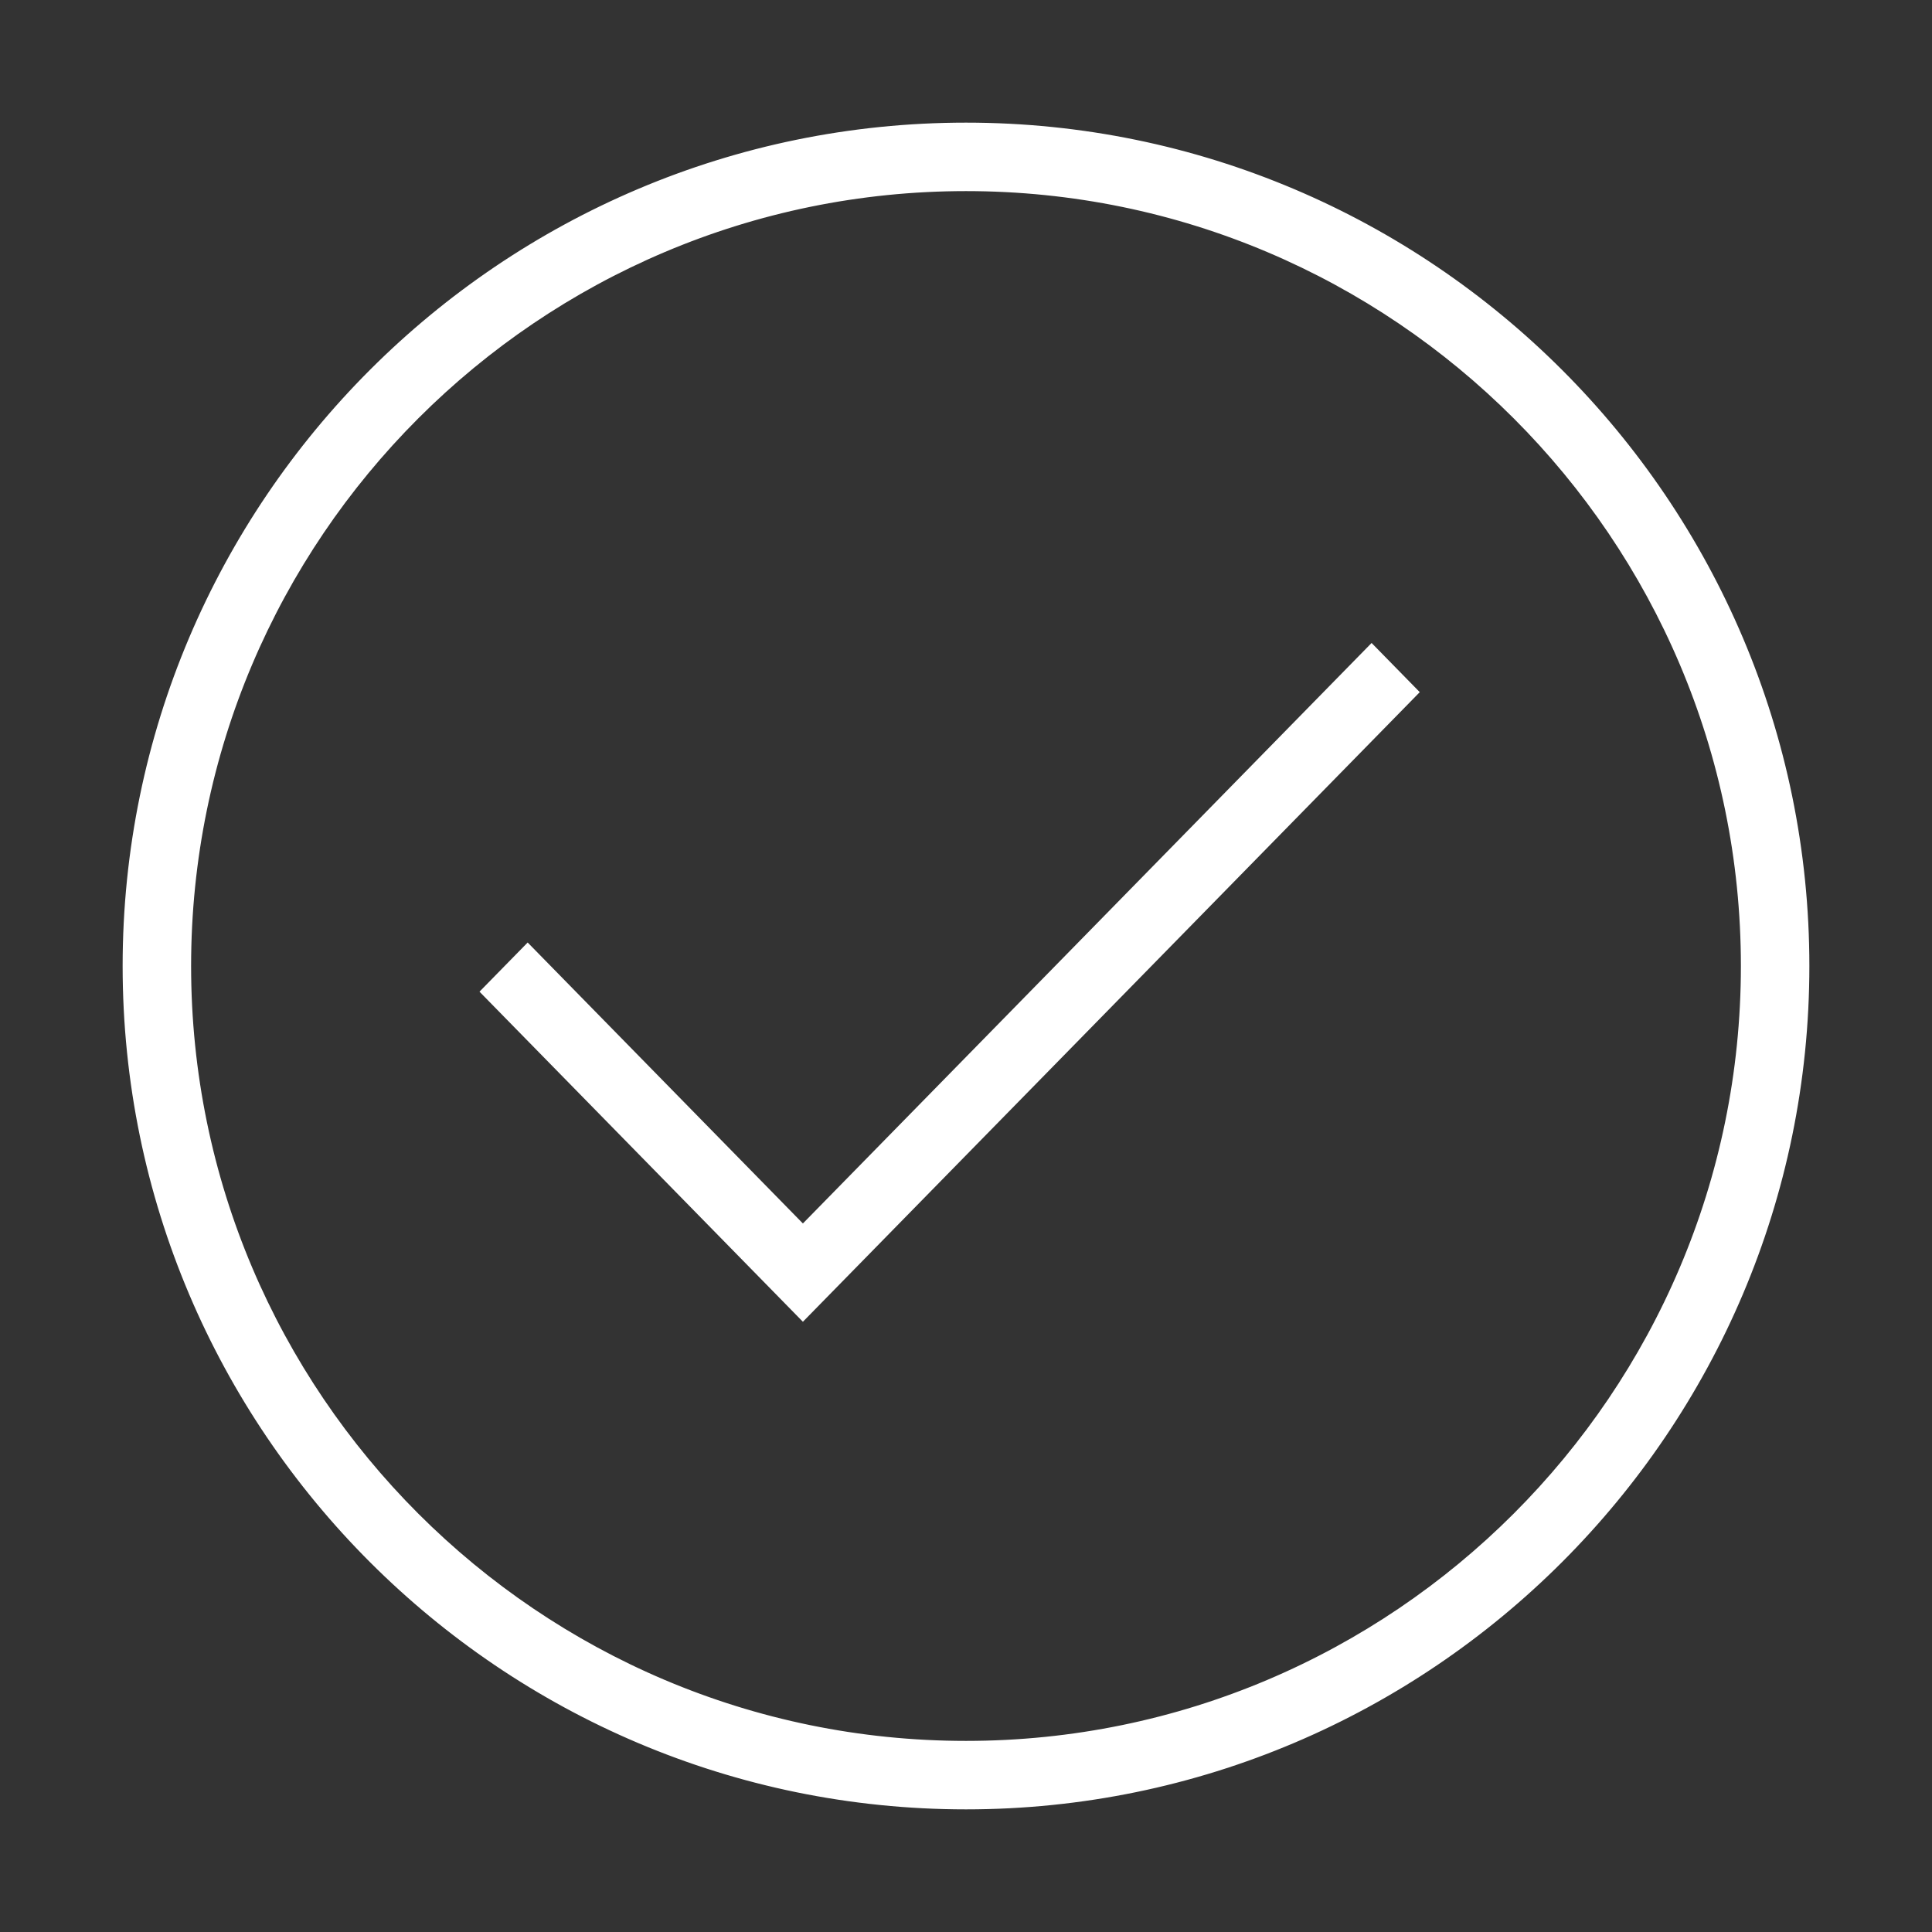
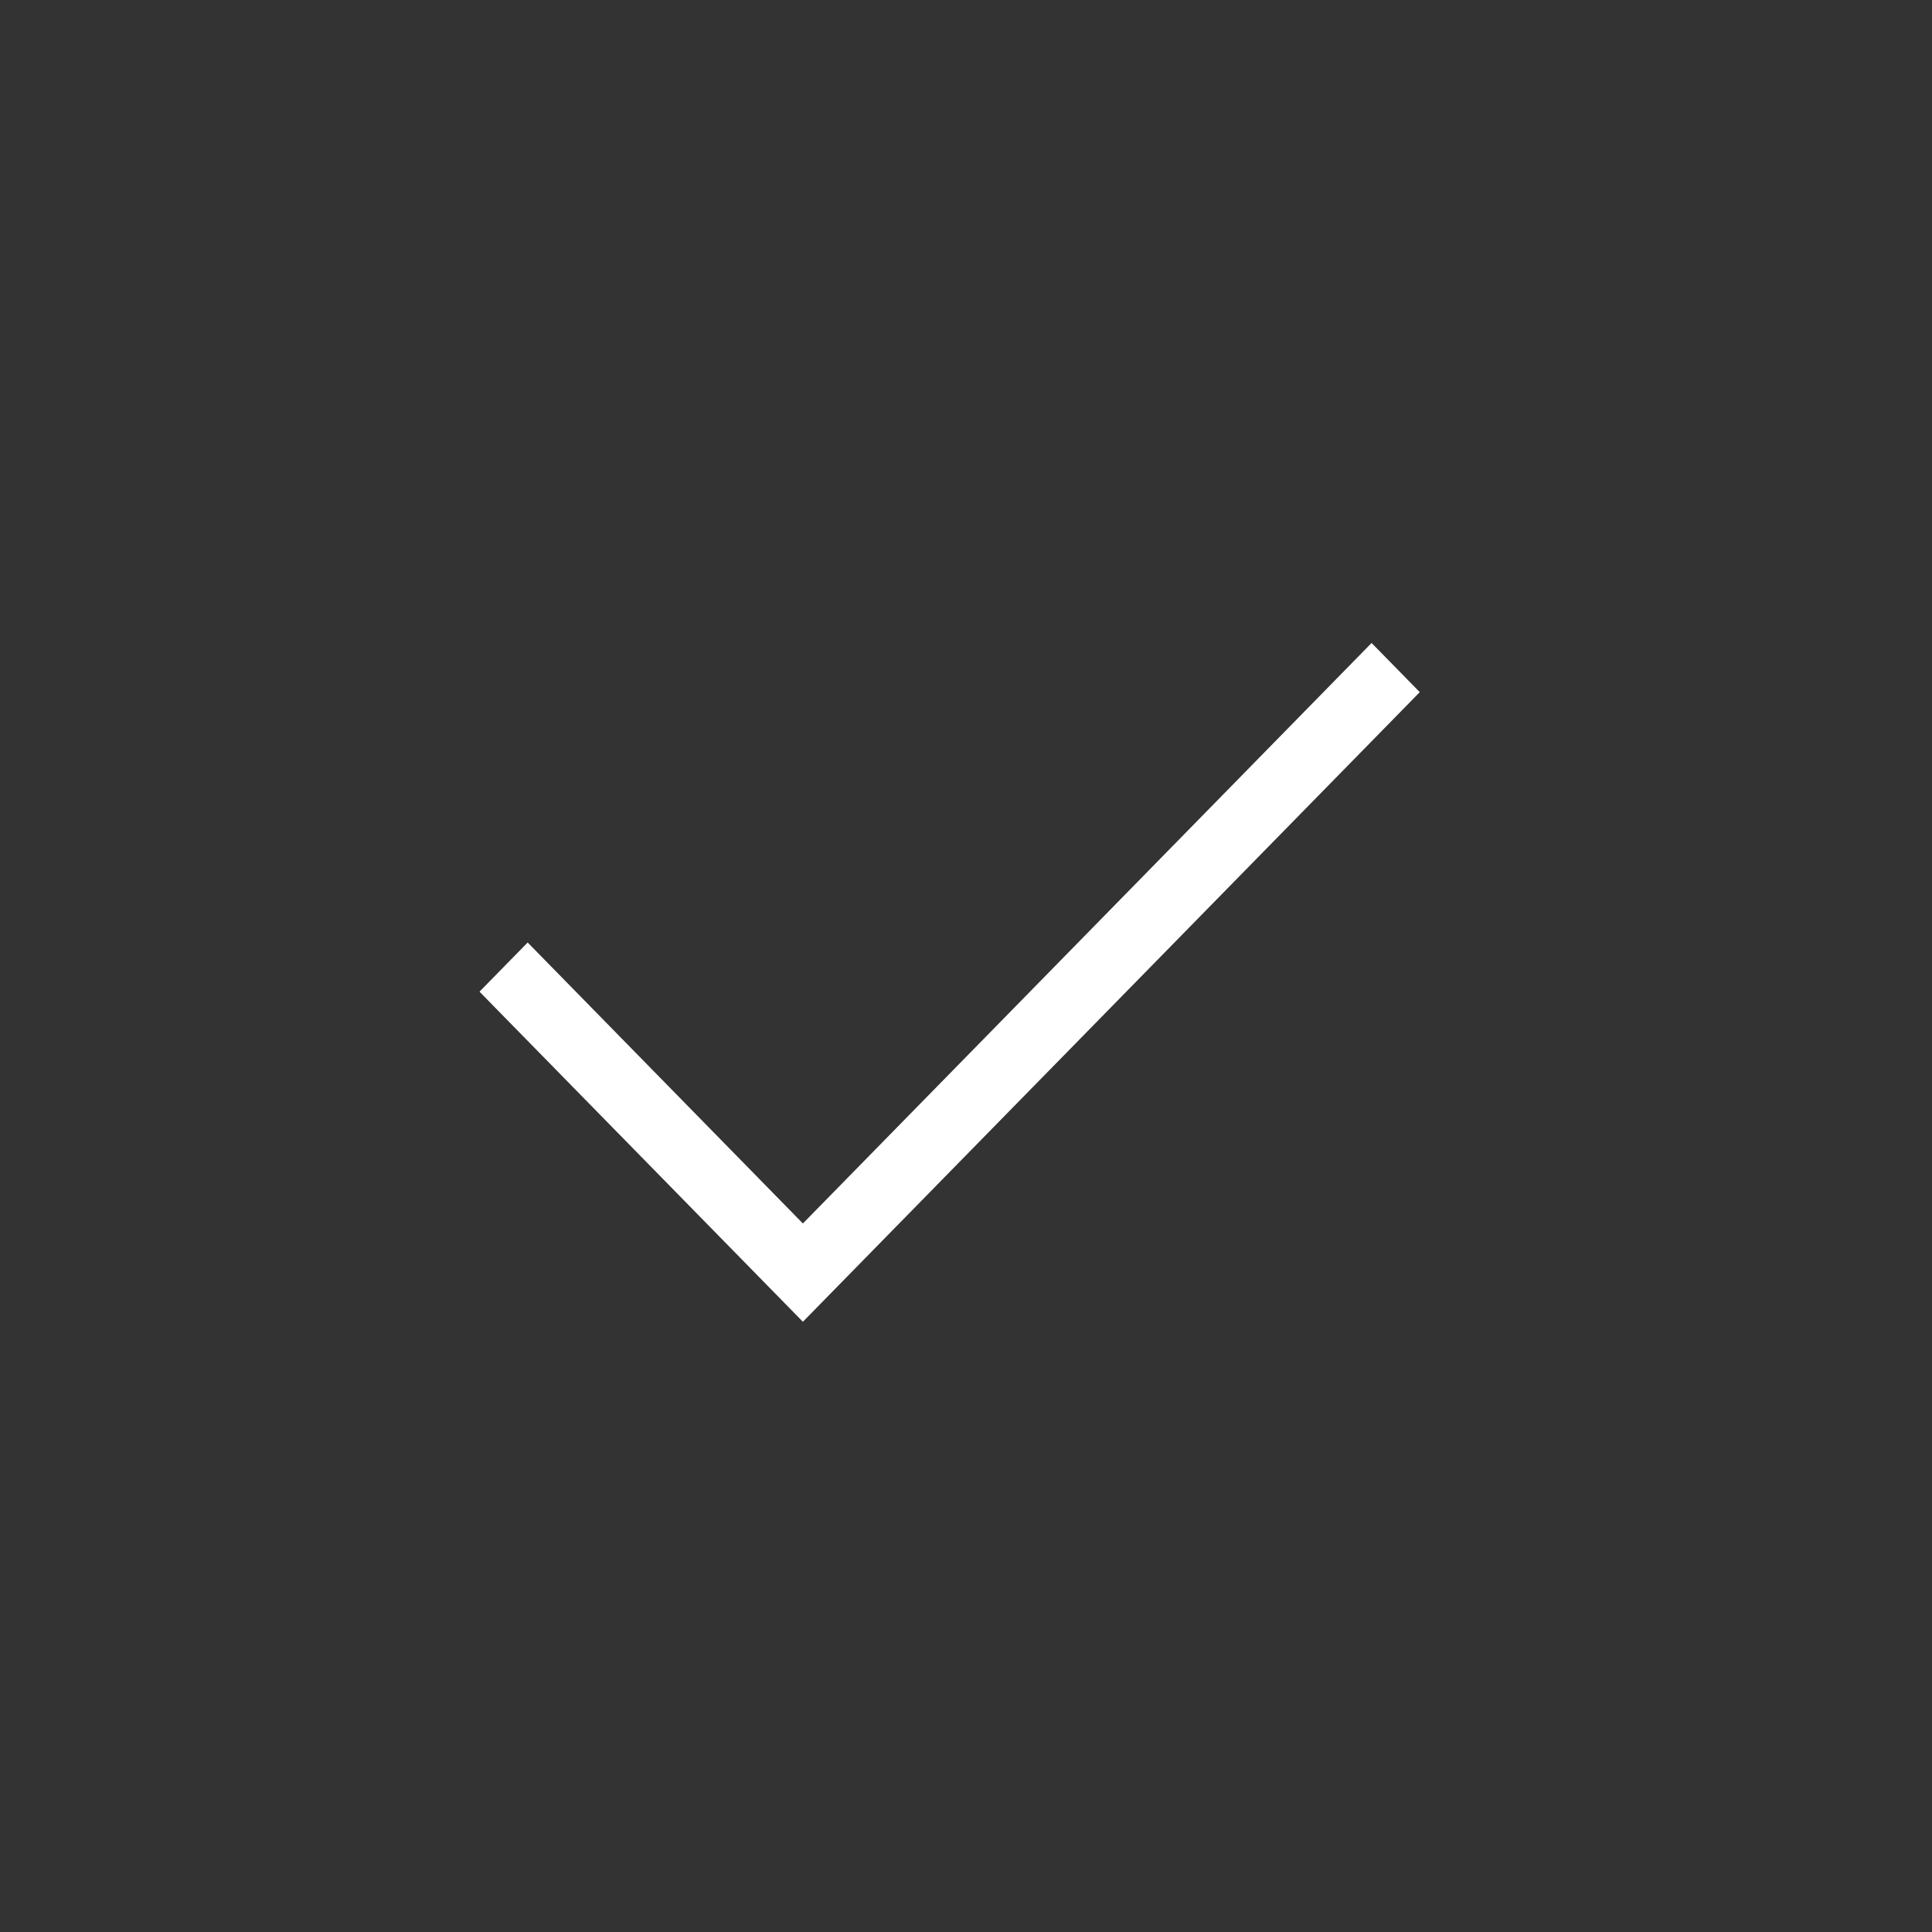
<svg xmlns="http://www.w3.org/2000/svg" width="59px" height="59px" viewBox="0 0 59 59" version="1.1">
  <rect x="0" y="0" width="59" height="59" fill="#333333" stroke="none" />
  <title>yes hover</title>
  <g id="yes-hover" stroke="none" stroke-width="1" fill="none" fill-rule="evenodd">
-     <path d="M29.5,5.581 C16.311,5.581 5.581,16.311 5.581,29.5 C5.581,42.689 16.311,53.419 29.5,53.419 C42.689,53.419 53.419,42.689 53.419,29.5 C53.419,16.311 42.689,5.581 29.5,5.581 M29.5,55 C15.439,55 4,43.561 4,29.5 C4,15.439 15.439,4 29.5,4 C43.561,4 55,15.439 55,29.5 C55,43.561 43.561,55 29.5,55" id="Fill-1" stroke="#FFFFFF" stroke-width="0.51" fill="#FFFFFF" />
    <polygon id="Fill-3" stroke="#FFFFFF" stroke-width="0.51" fill="#FFFFFF" points="24.519 40 15 30.284 16.114 29.147 24.519 37.727 41.886 20 43 21.137" />
  </g>
</svg>